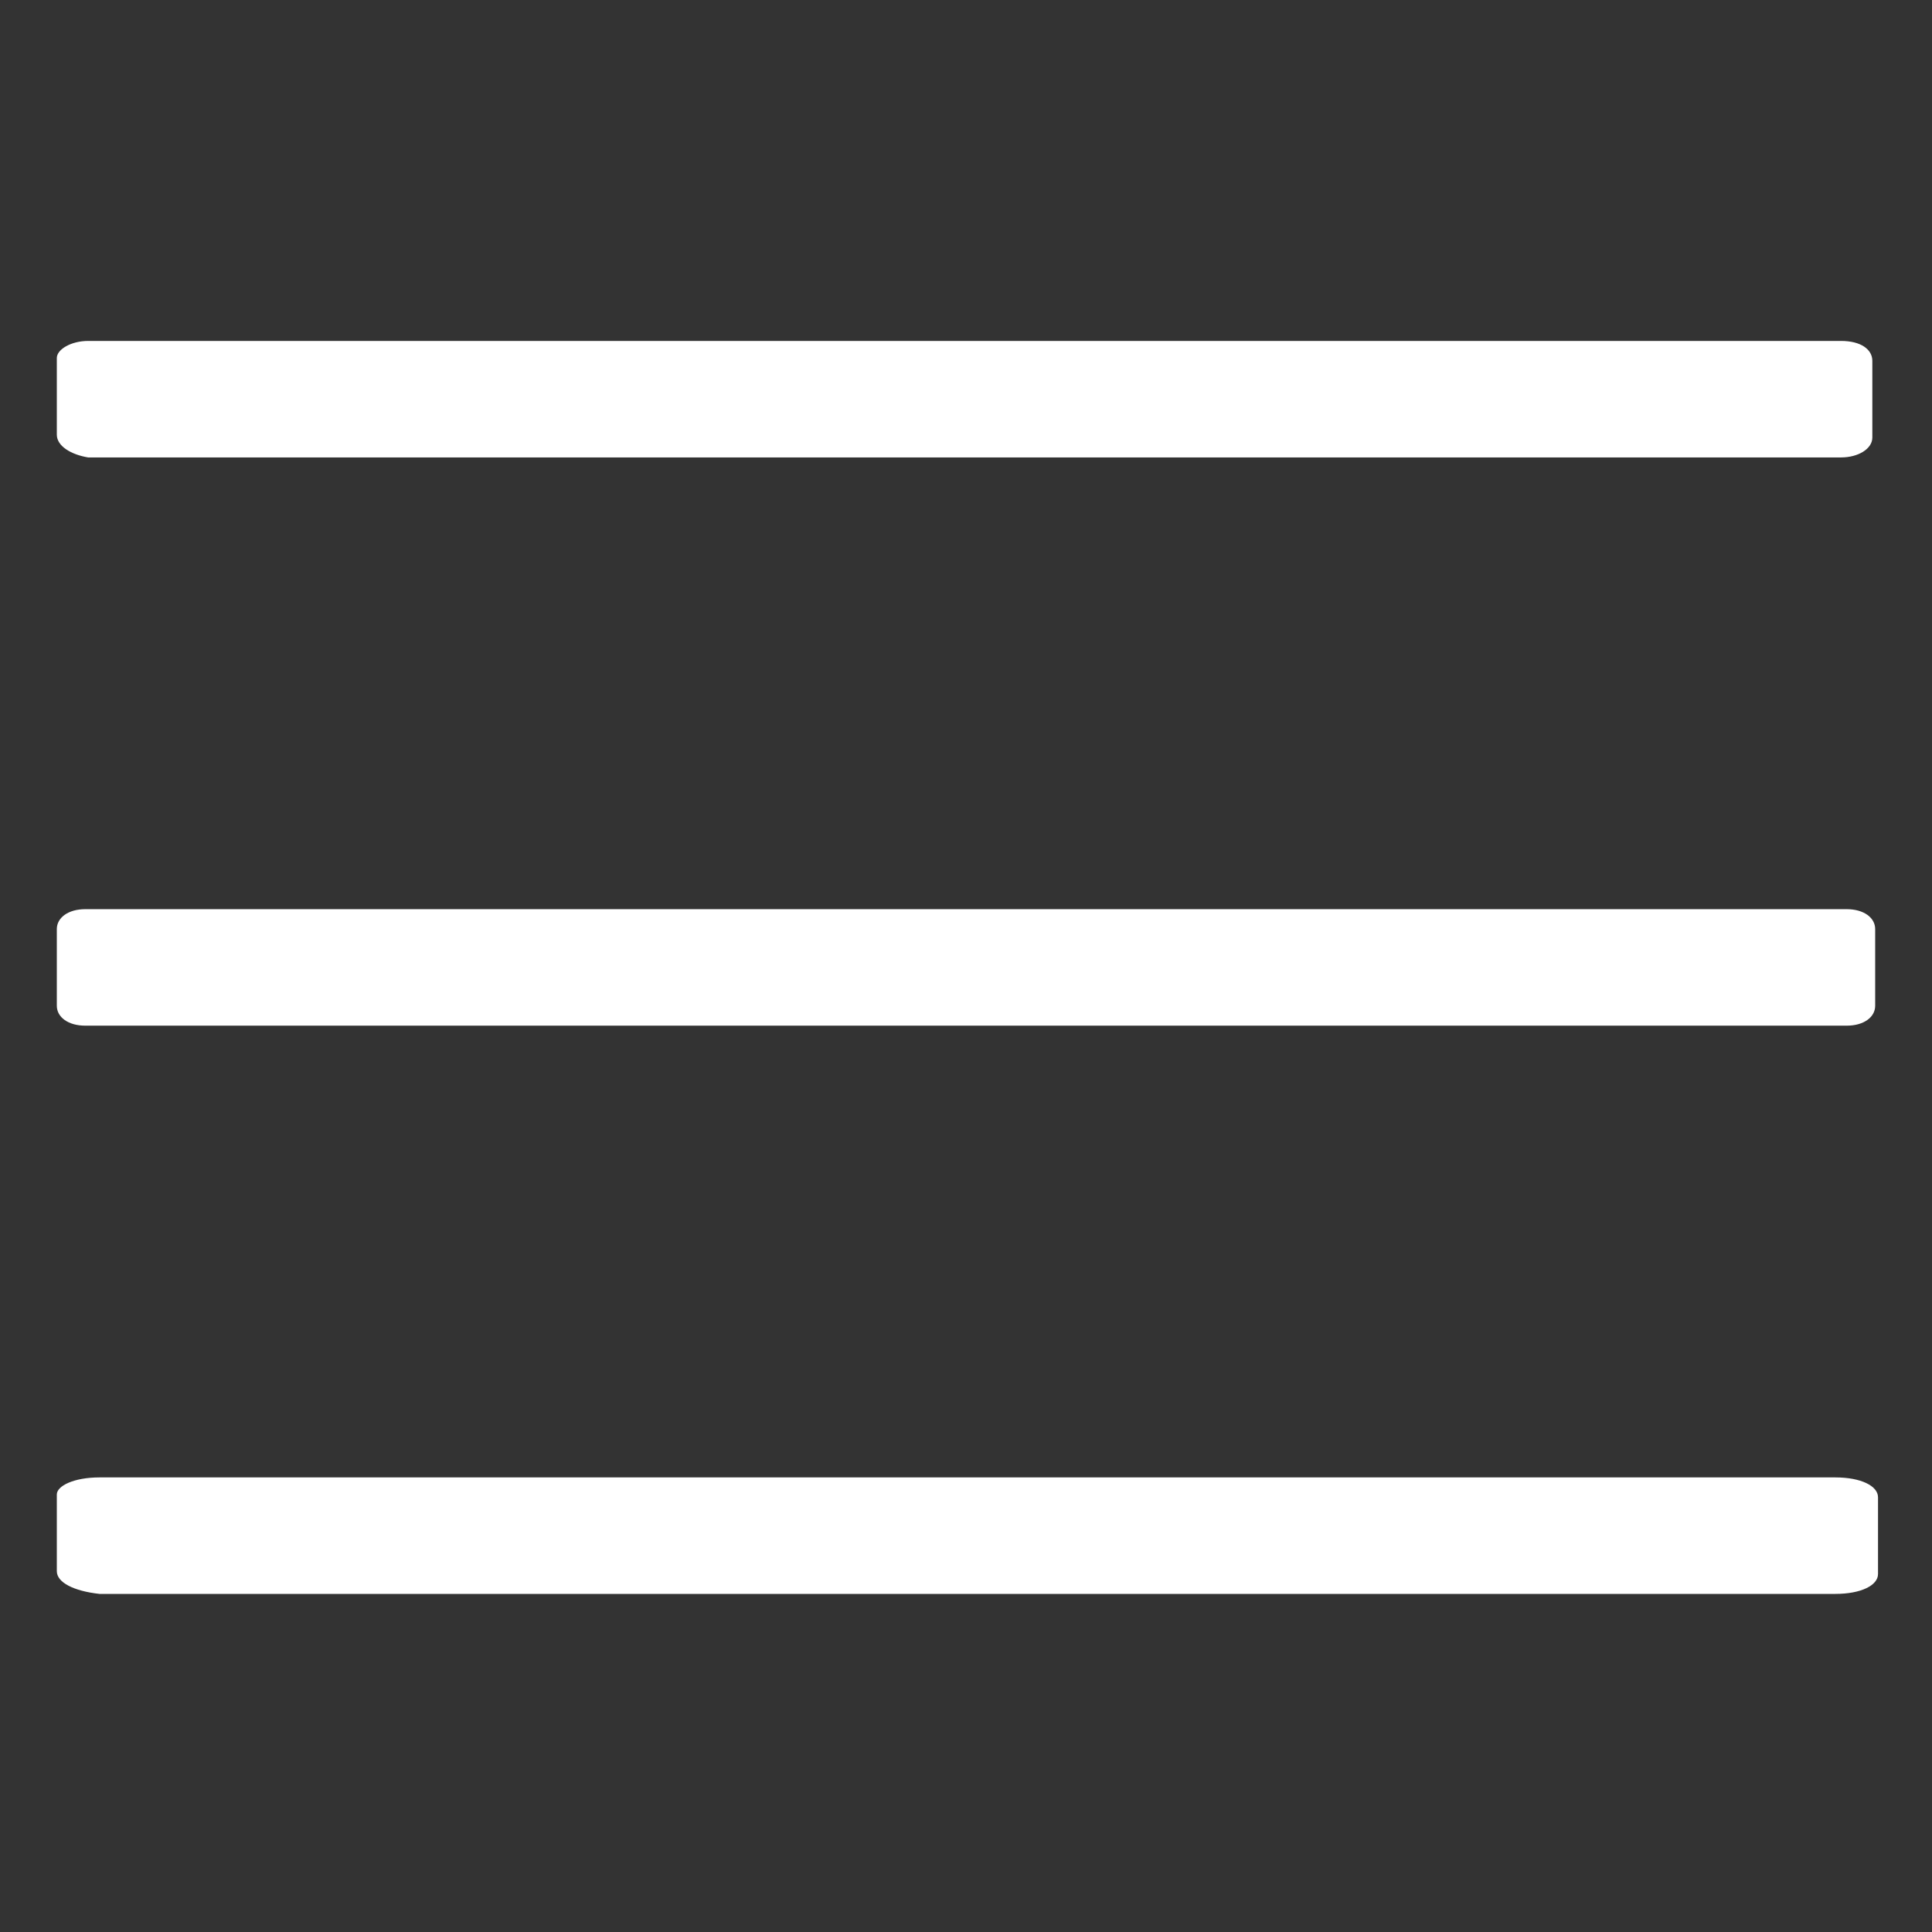
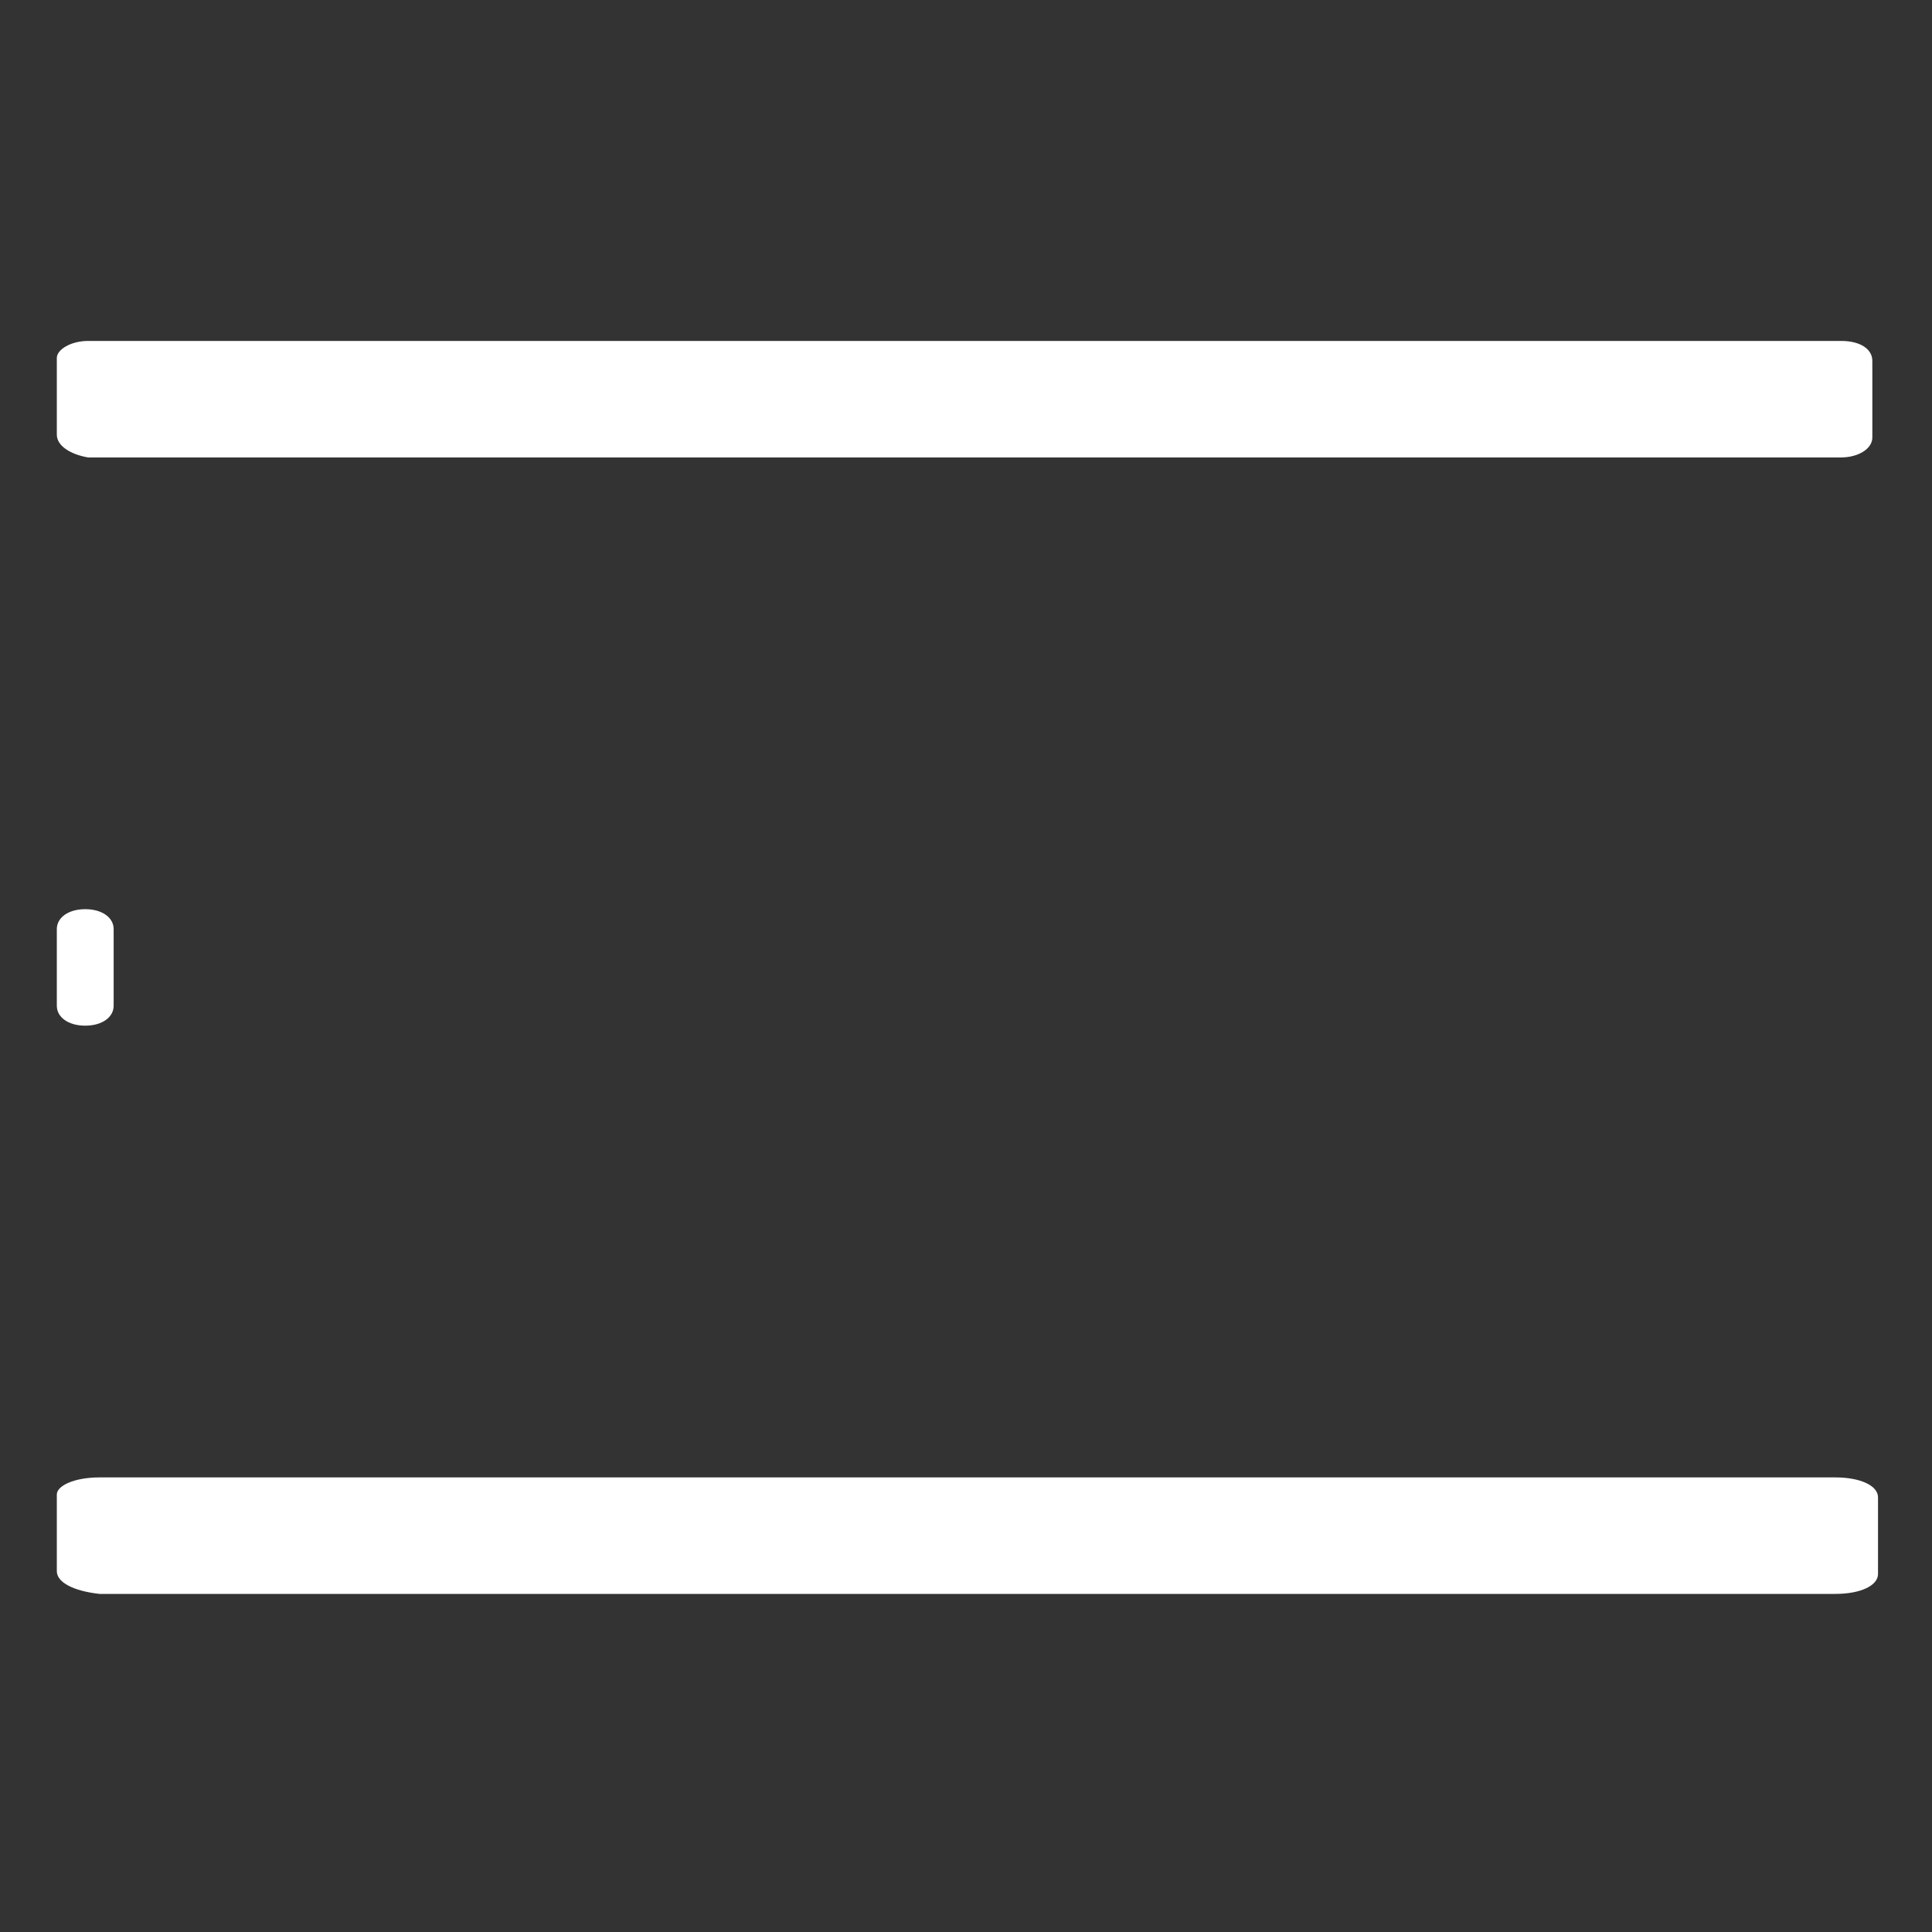
<svg xmlns="http://www.w3.org/2000/svg" version="1.1" id="Layer_1" x="0px" y="0px" viewBox="0 0 68 68" style="enable-background:new 0 0 68 68;" xml:space="preserve">
  <rect x="0" y="0" width="68" height="68" fill="#333333" stroke="none" />
  <style type="text/css">
	.st0{fill-rule:evenodd;clip-rule:evenodd;fill:#FFFFFF;}
</style>
-   <path class="st0" d="M3,32h62c0.6,0,1,0.3,1,0.7v2.7c0,0.4-0.4,0.7-1,0.7H3c-0.6,0-1-0.3-1-0.7v-2.7C2,32.3,2.4,32,3,32z M3.1,12  h61.7c0.7,0,1.1,0.3,1.1,0.7v2.7c0,0.4-0.5,0.7-1.1,0.7H3.1C2.5,16,2,15.7,2,15.3v-2.7C2,12.3,2.5,12,3.1,12z M3.5,52h61.1  c0.9,0,1.5,0.3,1.5,0.7v2.7c0,0.4-0.6,0.7-1.5,0.7H3.5C2.6,56,2,55.7,2,55.3v-2.7C2,52.3,2.6,52,3.5,52z" />
+   <path class="st0" d="M3,32c0.6,0,1,0.3,1,0.7v2.7c0,0.4-0.4,0.7-1,0.7H3c-0.6,0-1-0.3-1-0.7v-2.7C2,32.3,2.4,32,3,32z M3.1,12  h61.7c0.7,0,1.1,0.3,1.1,0.7v2.7c0,0.4-0.5,0.7-1.1,0.7H3.1C2.5,16,2,15.7,2,15.3v-2.7C2,12.3,2.5,12,3.1,12z M3.5,52h61.1  c0.9,0,1.5,0.3,1.5,0.7v2.7c0,0.4-0.6,0.7-1.5,0.7H3.5C2.6,56,2,55.7,2,55.3v-2.7C2,52.3,2.6,52,3.5,52z" />
</svg>